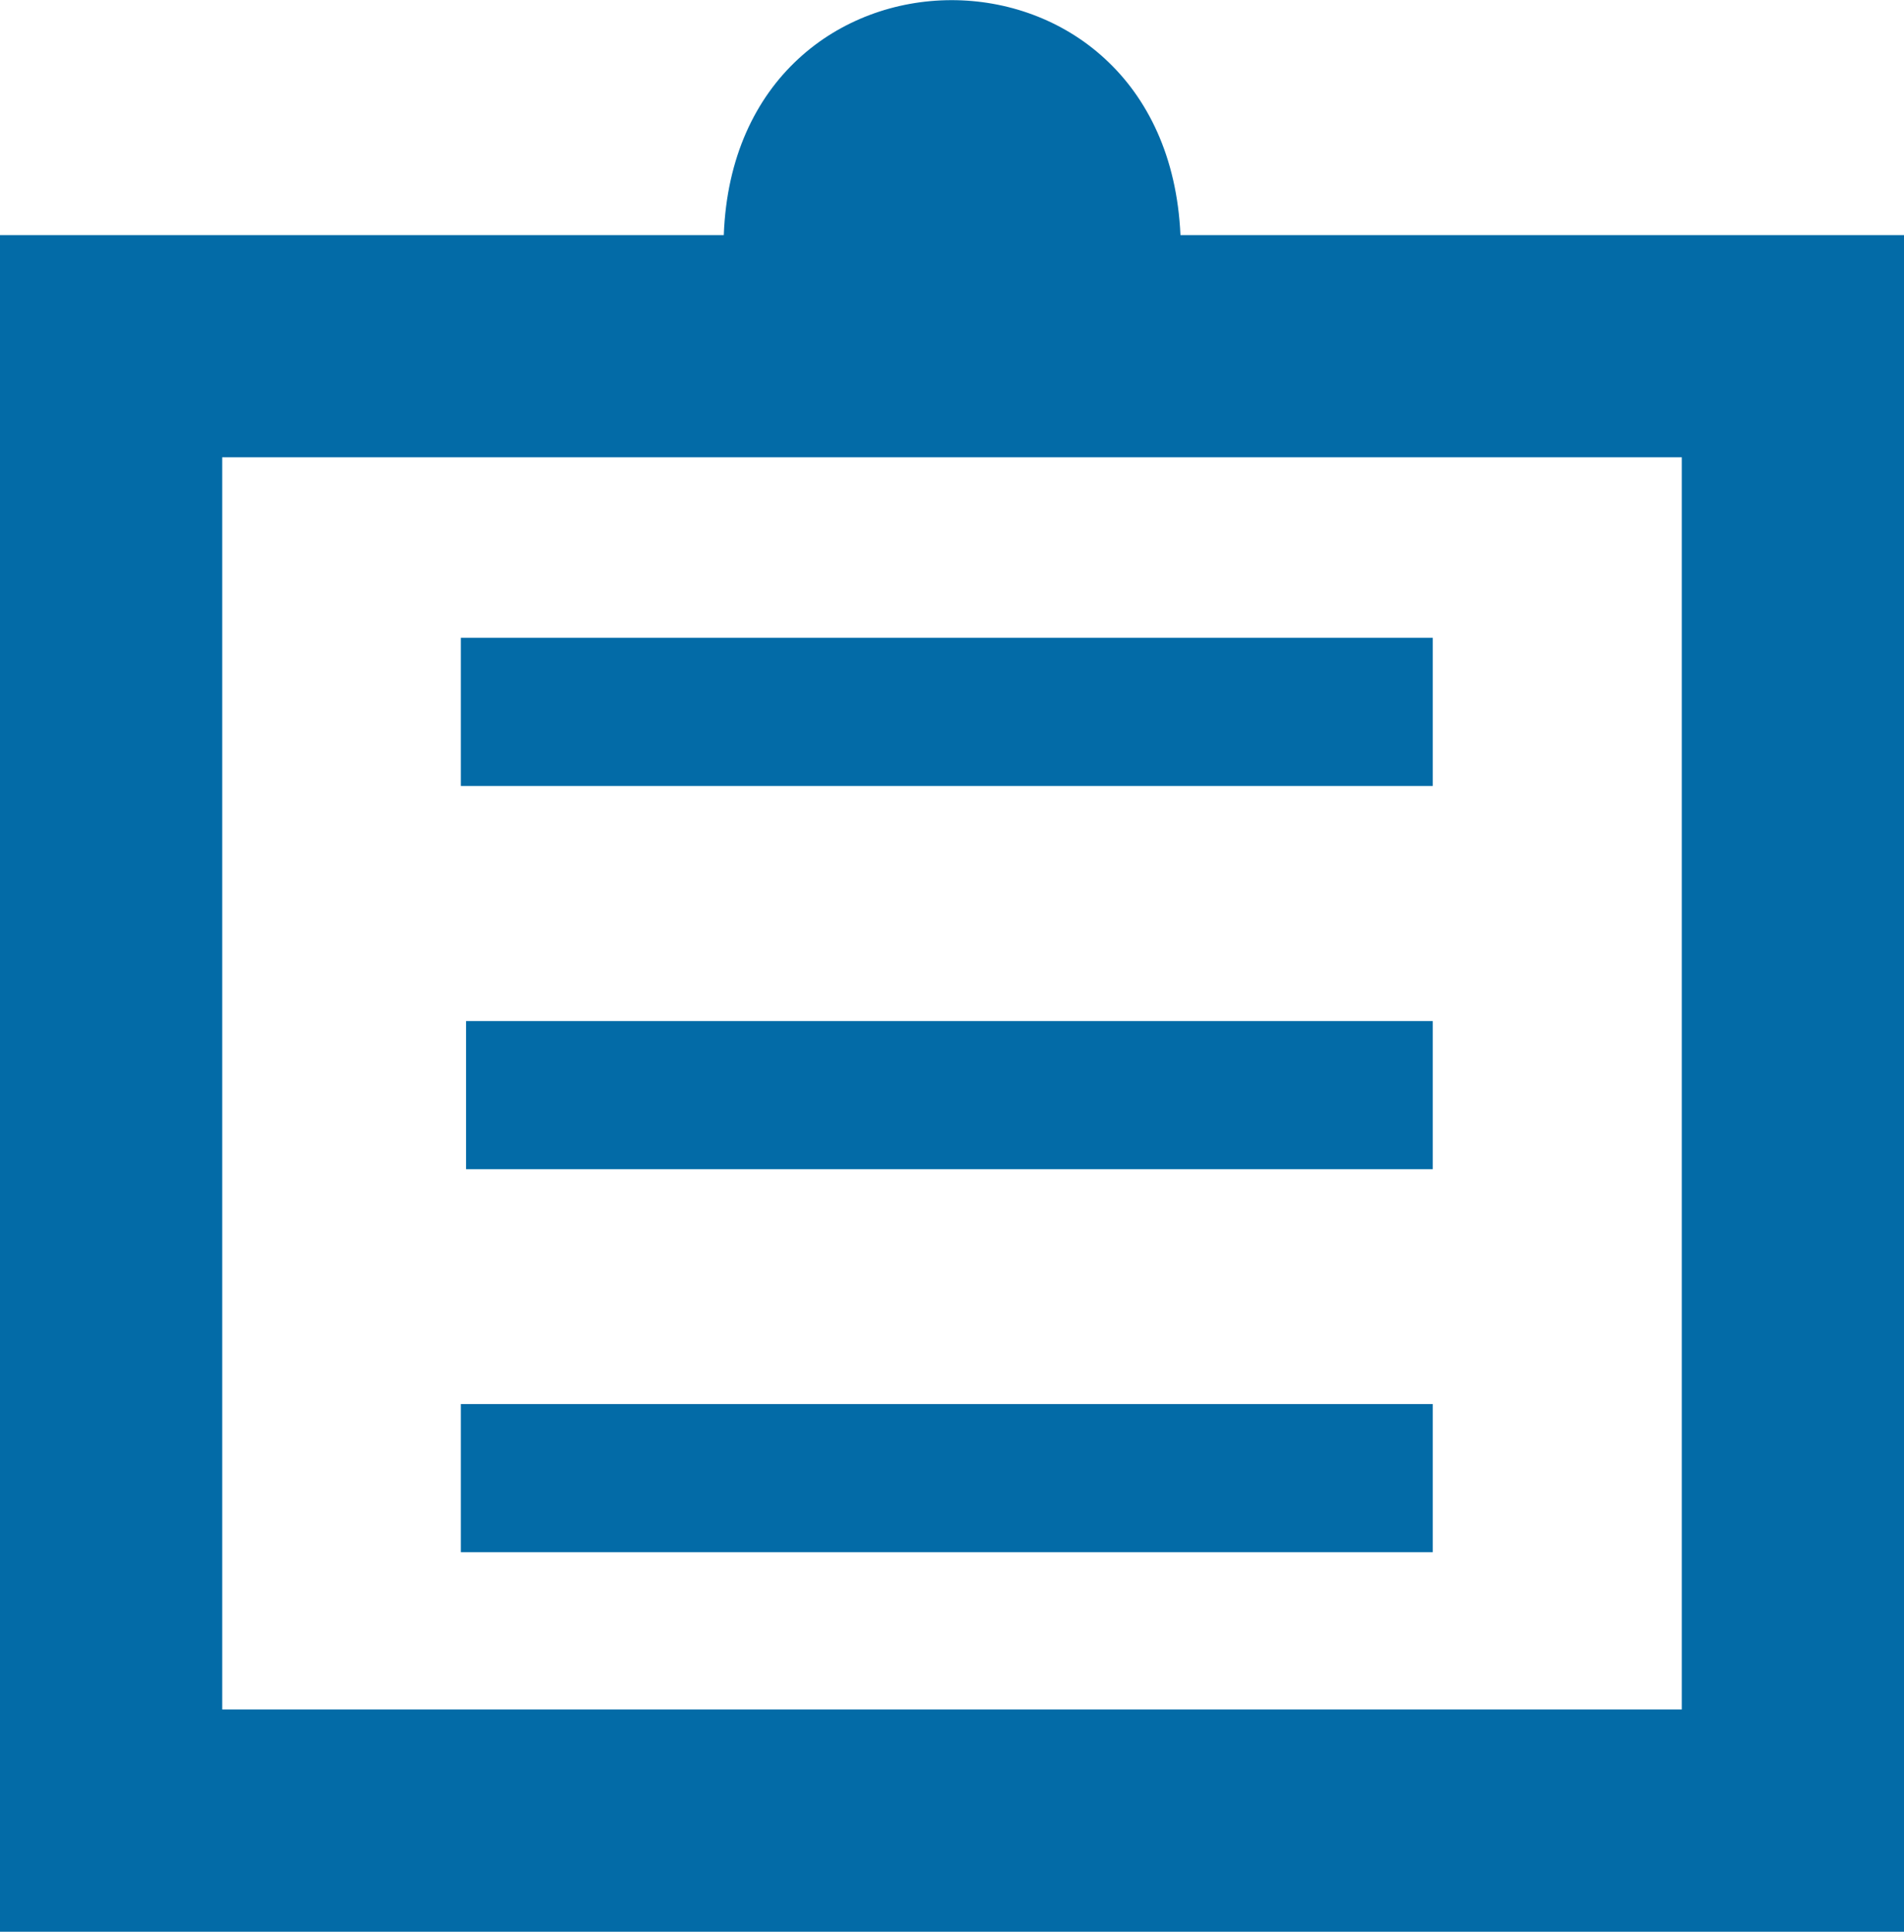
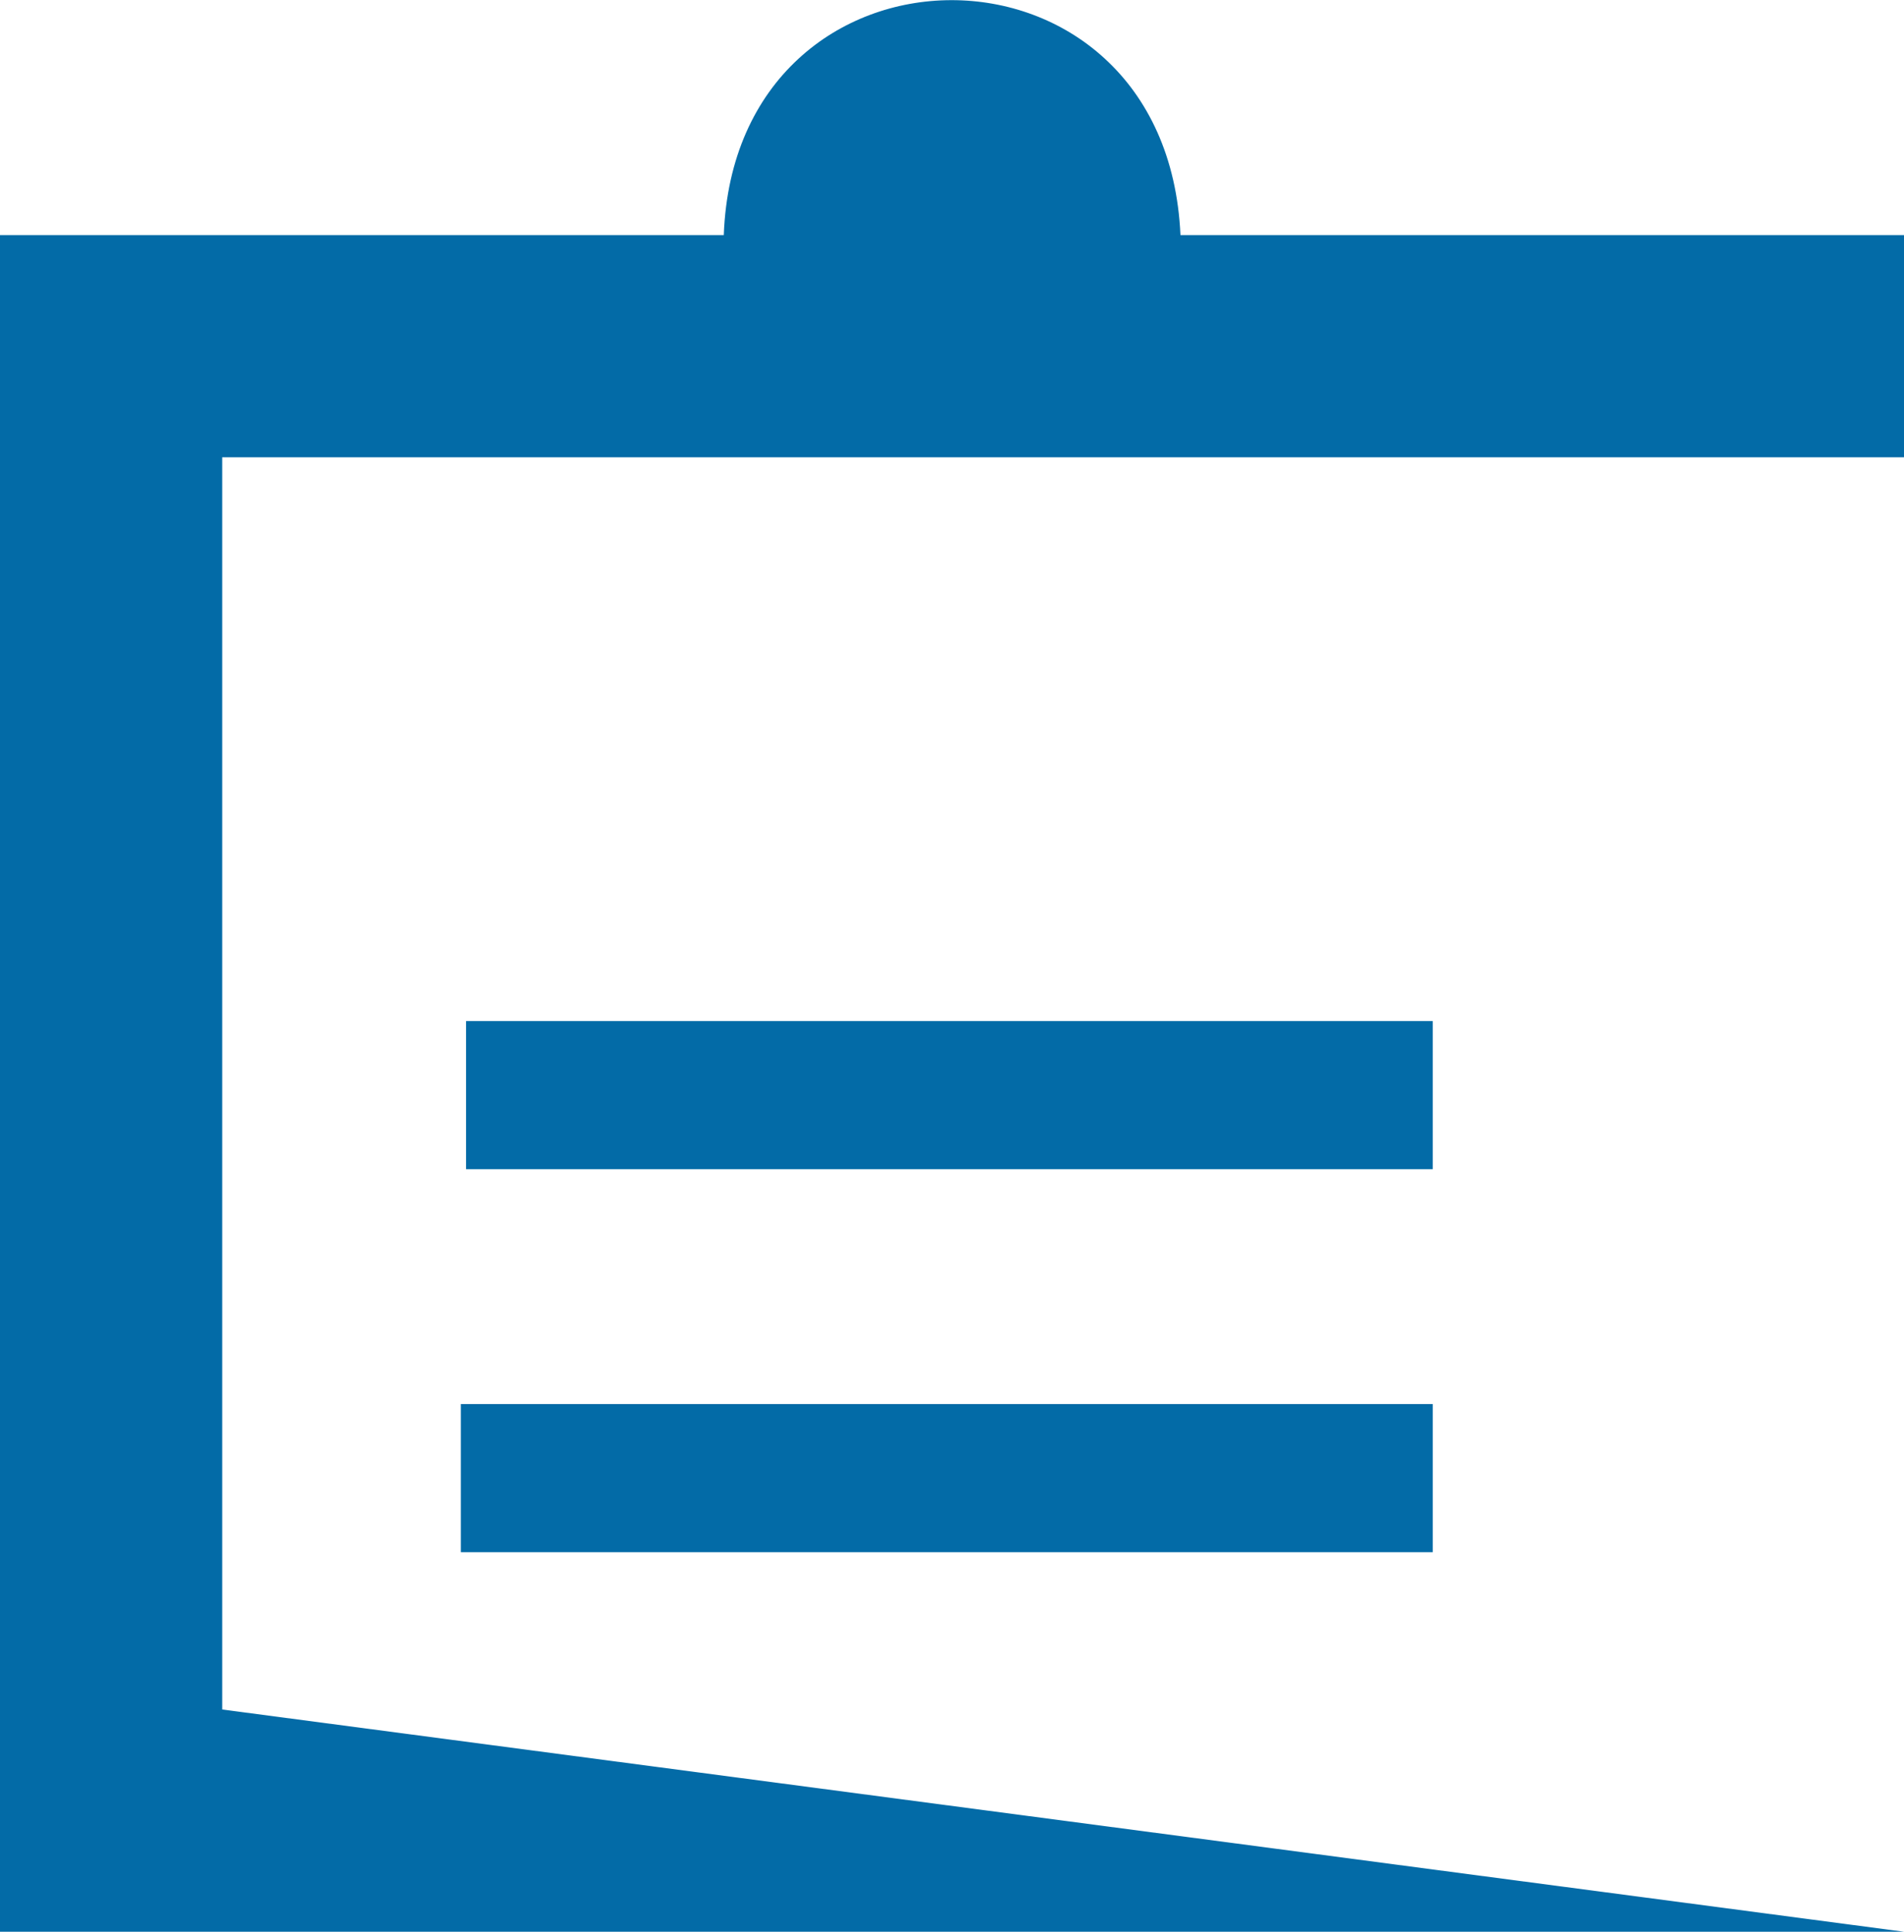
<svg xmlns="http://www.w3.org/2000/svg" viewBox="0 0 77.13 78.23">
  <defs>
    <style>
      .cls-1 {
        fill: #036ba7;
      }
    </style>
  </defs>
  <g>
-     <path class="cls-1" d="m77.13,78.23H0V9.52h29.32c.47-12.65,17.93-12.72,18.5,0h29.32v68.71Zm-68.13-9h59.13V18.52H9v50.71Z" />
-     <rect class="cls-1" x="18.67" y="25.83" width="39.37" height="6" />
+     <path class="cls-1" d="m77.13,78.23H0V9.52h29.32c.47-12.65,17.93-12.72,18.5,0h29.32v68.71Zh59.13V18.52H9v50.71Z" />
    <rect class="cls-1" x="18.88" y="41.35" width="39.16" height="6" />
    <rect class="cls-1" x="18.67" y="56.86" width="39.37" height="6" />
  </g>
</svg>